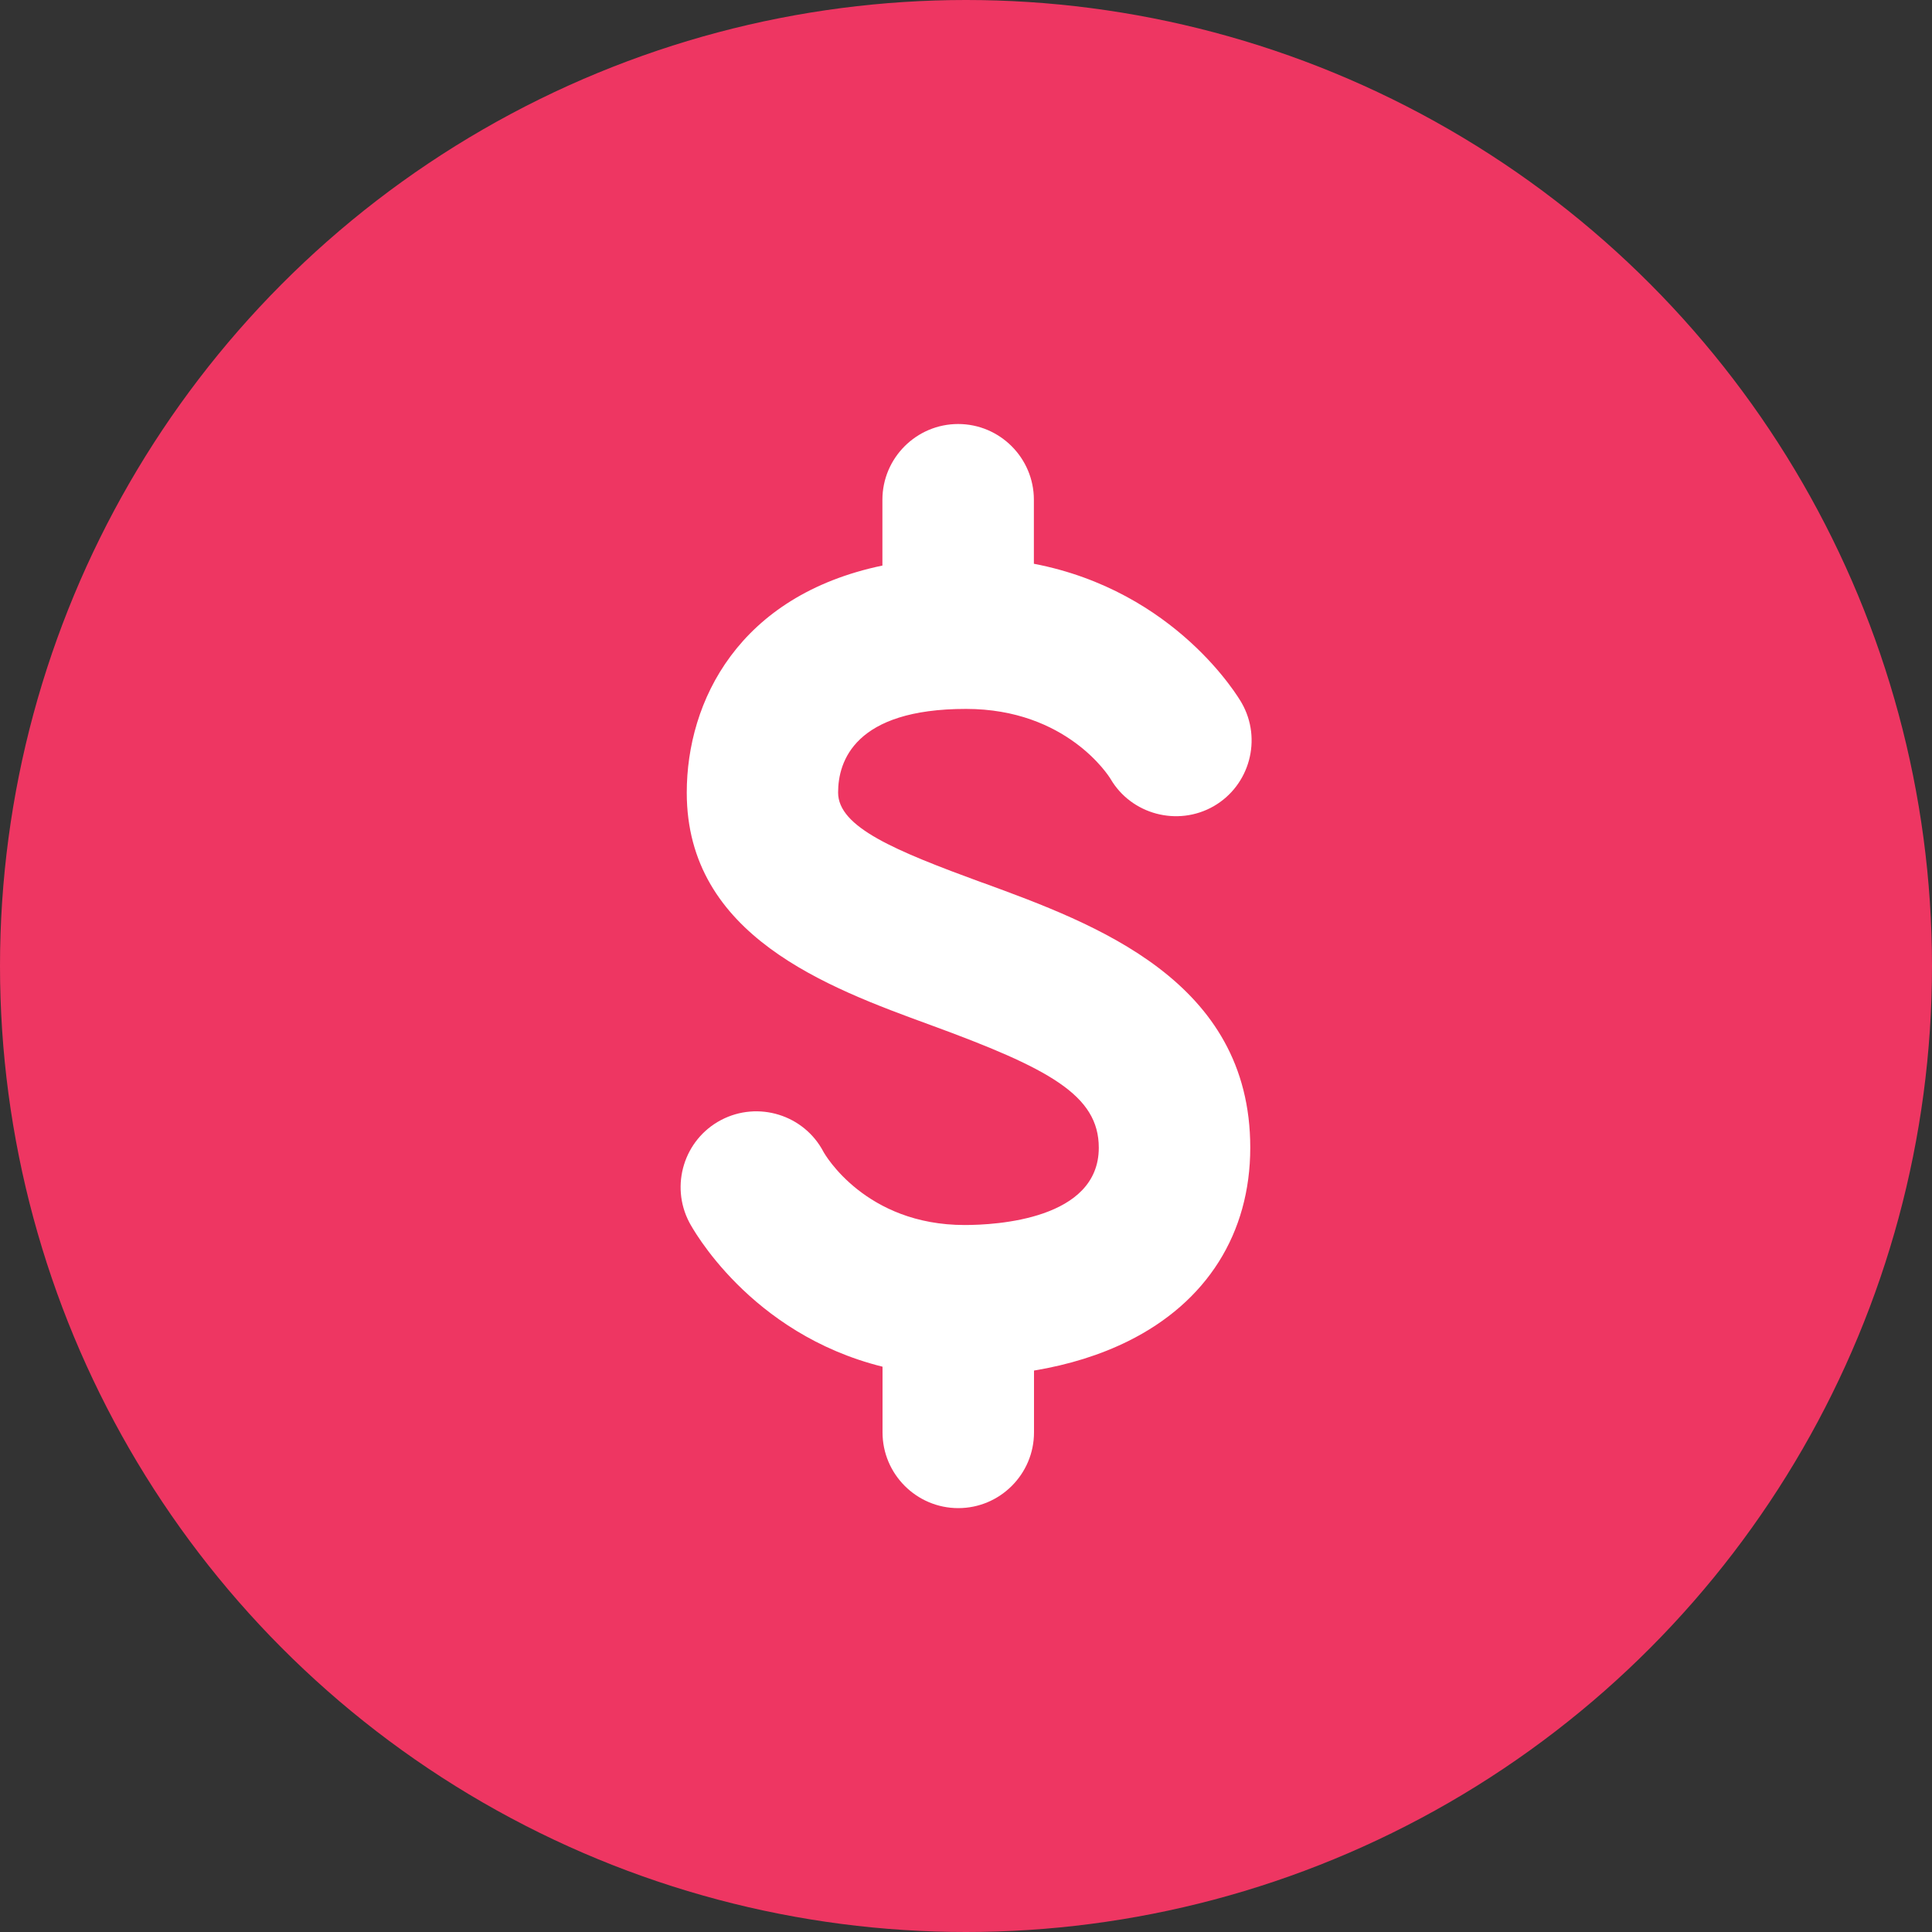
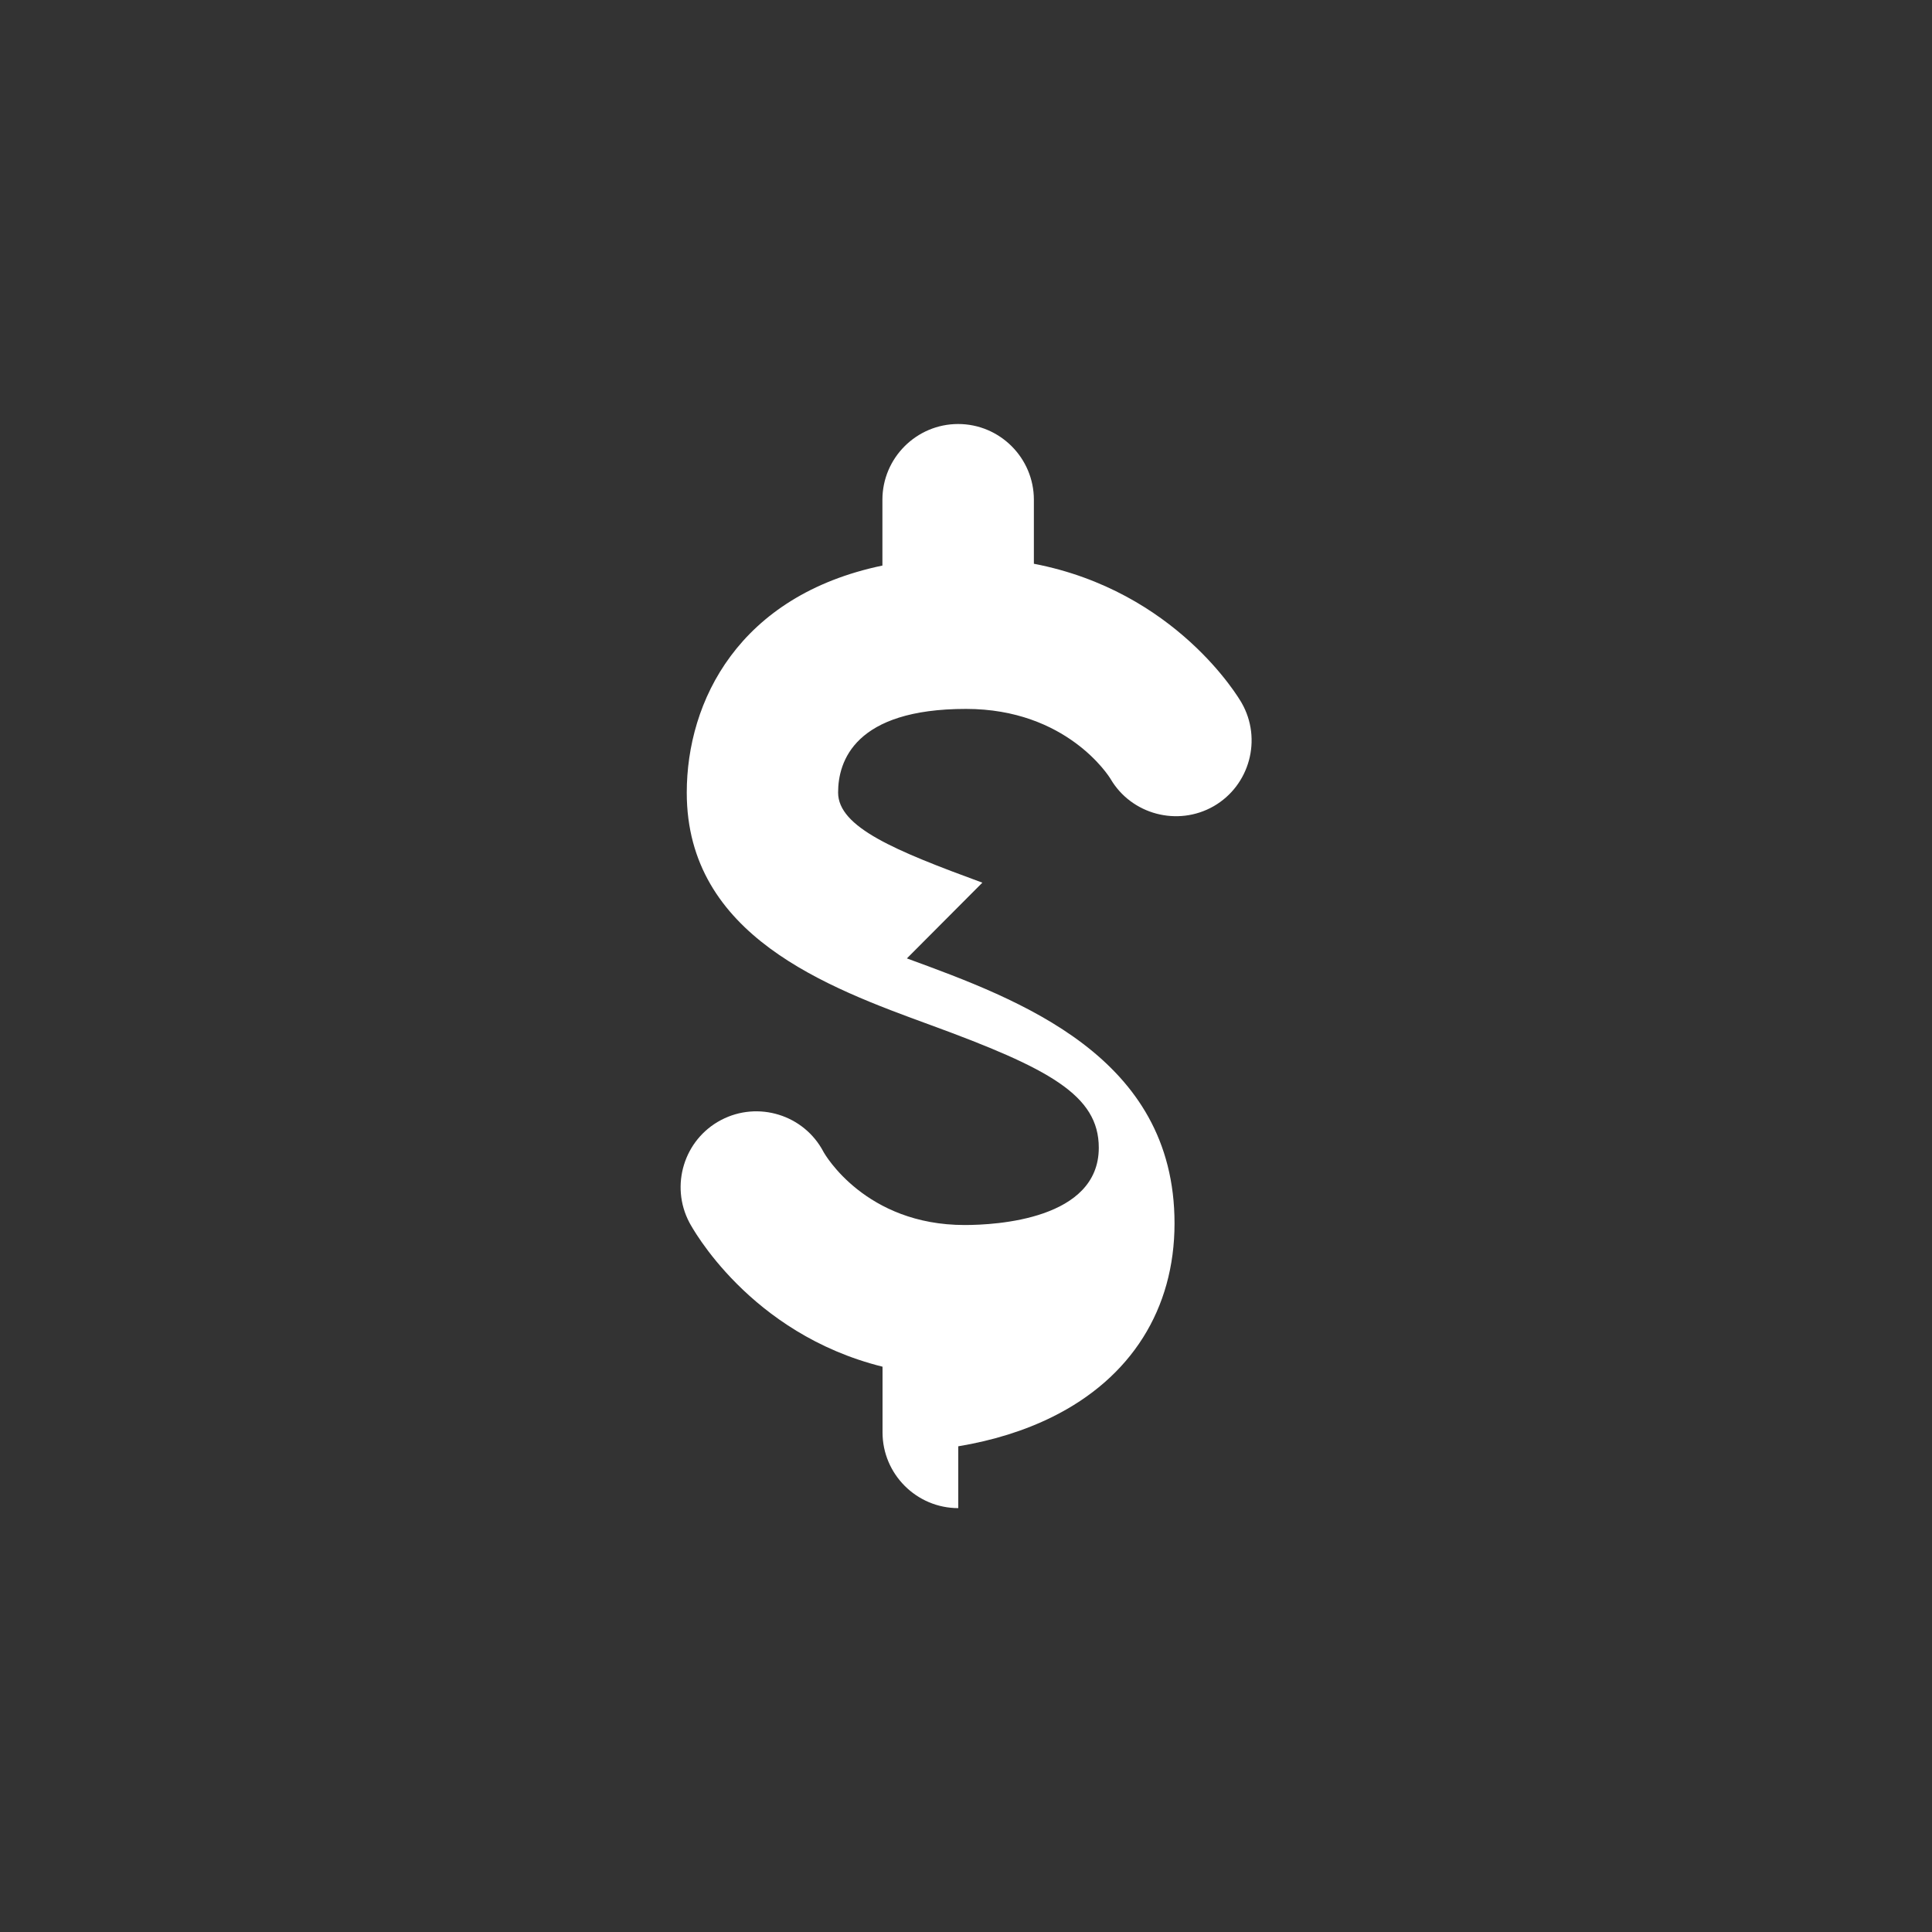
<svg xmlns="http://www.w3.org/2000/svg" id="Layer_2" data-name="Layer 2" viewBox="0 0 150 150">
  <rect x="0" y="0" width="150" height="150" fill="#333333" stroke="none" />
  <defs>
    <style>
      .cls-1 {
        fill: #fff;
      }

      .cls-2 {
        fill: #ee3662;
      }
    </style>
  </defs>
  <g id="Layer_1-2" data-name="Layer 1">
    <g>
-       <circle class="cls-2" cx="75" cy="75" r="75" />
-       <path class="cls-1" d="M76.27,68.53c-6.76-2.48-11.2-4.3-11.2-7,0-2.43,1.29-6.49,9.93-6.49,7.82,0,11.1,5.23,11.22,5.43,1.62,2.77,5.21,3.72,8,2.13,2.81-1.61,3.79-5.22,2.18-8.03-.21-.37-5.1-8.68-16.13-10.8v-4.97c0-3.24-2.64-5.88-5.88-5.88s-5.88,2.64-5.88,5.88v5.11c-11.17,2.33-15.19,10.54-15.19,17.63,0,11.12,10.93,15.12,18.92,18.04,9.21,3.37,13.07,5.44,13.07,9.53,0,5.57-7.97,6-10.41,6-7.7,0-10.86-5.48-10.97-5.69-1.51-2.87-5.08-3.97-7.95-2.46-2.87,1.51-3.97,5.08-2.46,7.95.19.36,4.66,8.63,15,11.2v5.1c0,3.24,2.64,5.88,5.88,5.88s5.88-2.64,5.88-5.88v-4.8c2.71-.45,5.16-1.22,7.3-2.28,6.12-3.03,9.49-8.37,9.49-15.03,0-12.96-12.01-17.36-20.78-20.57" />
+       <path class="cls-1" d="M76.27,68.53c-6.76-2.48-11.2-4.3-11.2-7,0-2.43,1.29-6.49,9.93-6.49,7.82,0,11.1,5.23,11.22,5.43,1.62,2.77,5.21,3.72,8,2.13,2.81-1.61,3.79-5.22,2.18-8.03-.21-.37-5.1-8.68-16.13-10.8v-4.97c0-3.24-2.64-5.88-5.88-5.88s-5.88,2.64-5.88,5.88v5.11c-11.17,2.33-15.19,10.54-15.19,17.63,0,11.12,10.93,15.12,18.92,18.04,9.21,3.37,13.07,5.44,13.07,9.53,0,5.57-7.97,6-10.41,6-7.7,0-10.86-5.48-10.97-5.69-1.51-2.87-5.08-3.97-7.95-2.46-2.87,1.51-3.97,5.08-2.46,7.95.19.36,4.66,8.63,15,11.2v5.1c0,3.24,2.64,5.88,5.88,5.88v-4.8c2.71-.45,5.16-1.22,7.3-2.28,6.12-3.03,9.49-8.37,9.49-15.03,0-12.96-12.01-17.36-20.78-20.57" />
    </g>
  </g>
</svg>